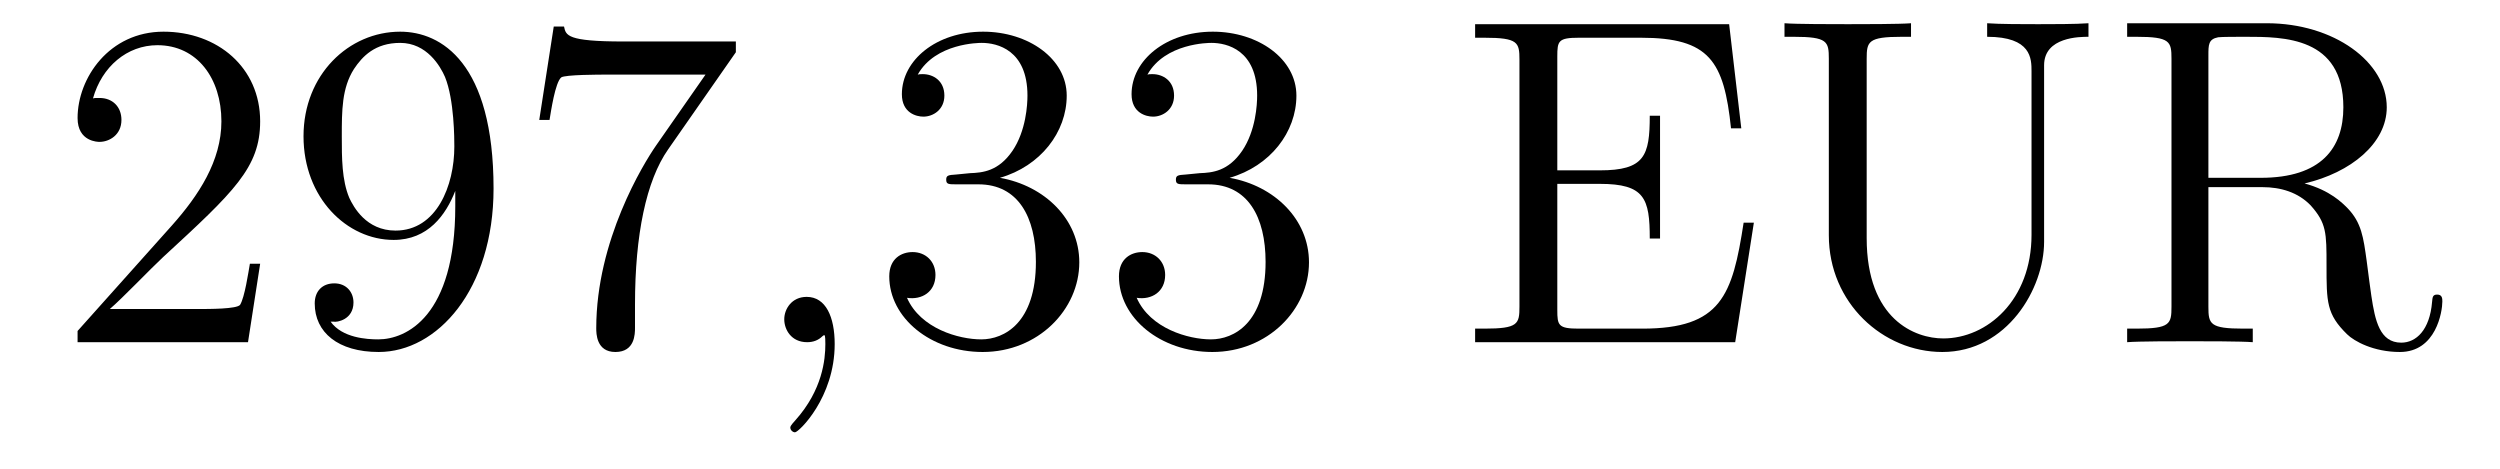
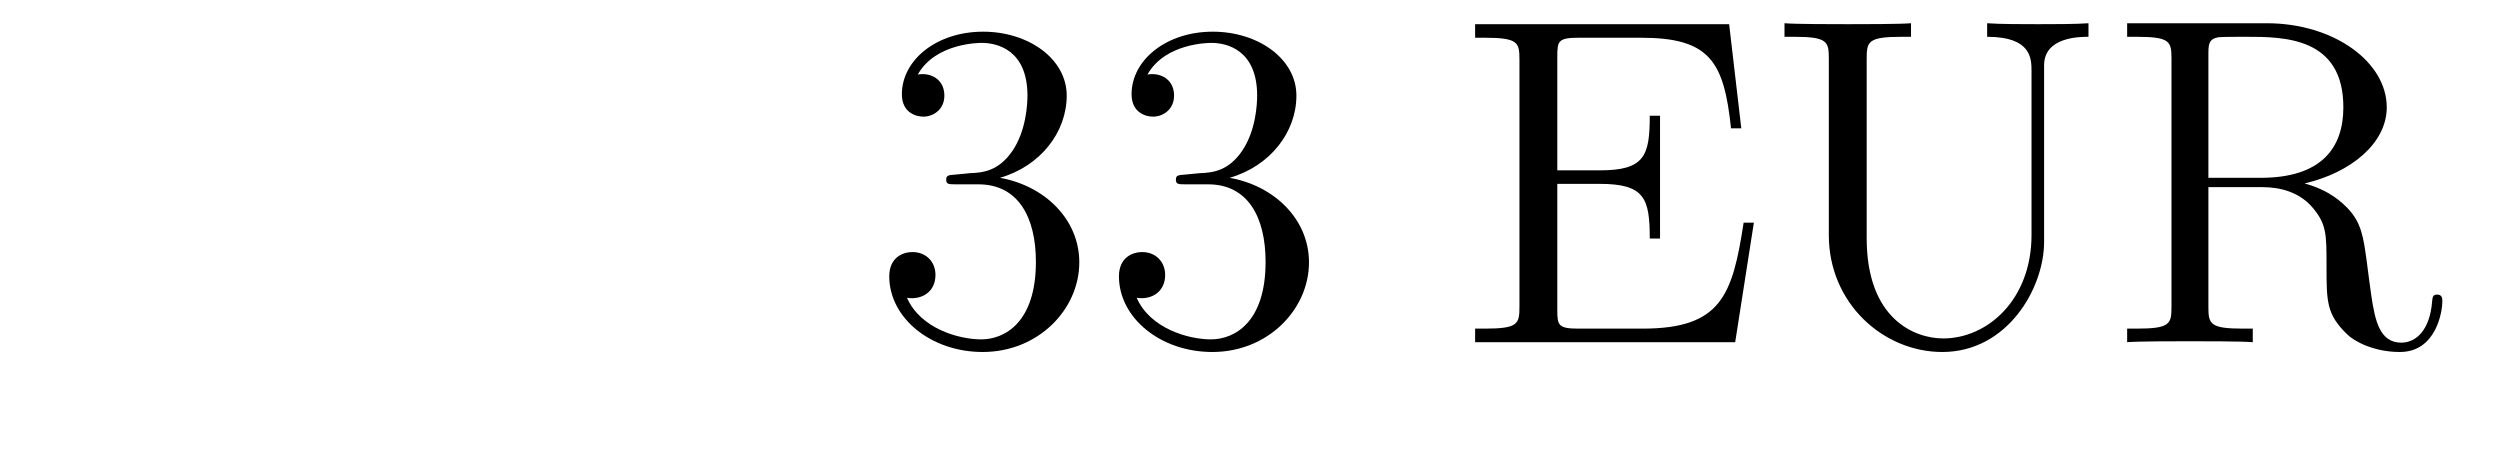
<svg xmlns="http://www.w3.org/2000/svg" height="12pt" version="1.1" viewBox="0 -12 64 12" width="64pt">
  <g id="page1">
    <g transform="matrix(1 0 0 1 -127 651)">
-       <path d="M133.66 -656.248H133.397C133.361 -656.045 133.265 -655.387 133.146 -655.196C133.062 -655.089 132.381 -655.089 132.022 -655.089H129.811C130.133 -655.364 130.863 -656.129 131.173 -656.416C132.99 -658.089 133.66 -658.711 133.66 -659.894C133.66 -661.269 132.572 -662.189 131.185 -662.189C129.799 -662.189 128.986 -661.006 128.986 -659.978C128.986 -659.368 129.512 -659.368 129.548 -659.368C129.799 -659.368 130.109 -659.547 130.109 -659.93C130.109 -660.265 129.882 -660.492 129.548 -660.492C129.44 -660.492 129.416 -660.492 129.38 -660.48C129.608 -661.293 130.253 -661.843 131.03 -661.843C132.046 -661.843 132.668 -660.994 132.668 -659.894C132.668 -658.878 132.082 -657.993 131.401 -657.228L128.986 -654.527V-654.24H133.349L133.66 -656.248ZM138.655 -657.719C138.655 -654.897 137.4 -654.312 136.683 -654.312C136.396 -654.312 135.762 -654.348 135.463 -654.766H135.535C135.619 -654.742 136.049 -654.814 136.049 -655.256C136.049 -655.519 135.87 -655.746 135.559 -655.746C135.248 -655.746 135.057 -655.543 135.057 -655.232C135.057 -654.491 135.655 -653.989 136.695 -653.989C138.189 -653.989 139.635 -655.579 139.635 -658.173C139.635 -661.388 138.297 -662.189 137.245 -662.189C135.93 -662.189 134.77 -661.09 134.77 -659.512C134.77 -657.934 135.882 -656.858 137.077 -656.858C137.962 -656.858 138.416 -657.503 138.655 -658.113V-657.719ZM137.125 -657.097C136.372 -657.097 136.049 -657.707 135.942 -657.934C135.75 -658.388 135.75 -658.962 135.75 -659.5C135.75 -660.169 135.75 -660.743 136.061 -661.233C136.276 -661.556 136.599 -661.902 137.245 -661.902C137.926 -661.902 138.273 -661.305 138.392 -661.03C138.631 -660.444 138.631 -659.428 138.631 -659.249C138.631 -658.245 138.177 -657.097 137.125 -657.097ZM145.838 -661.663V-661.938H142.957C141.511 -661.938 141.487 -662.094 141.439 -662.321H141.176L140.805 -659.93H141.068C141.104 -660.145 141.212 -660.887 141.367 -661.018C141.463 -661.09 142.359 -661.09 142.527 -661.09H145.061L143.794 -659.273C143.471 -658.807 142.264 -656.846 142.264 -654.599C142.264 -654.467 142.264 -653.989 142.754 -653.989C143.256 -653.989 143.256 -654.455 143.256 -654.611V-655.208C143.256 -656.989 143.543 -658.376 144.105 -659.177L145.838 -661.663Z" fill-rule="evenodd" />
-       <path d="M148.368 -654.192C148.368 -654.886 148.141 -655.4 147.651 -655.4C147.268 -655.4 147.077 -655.089 147.077 -654.826C147.077 -654.563 147.256 -654.24 147.662 -654.24C147.818 -654.24 147.949 -654.288 148.057 -654.395C148.081 -654.419 148.093 -654.419 148.105 -654.419C148.129 -654.419 148.129 -654.252 148.129 -654.192C148.129 -653.798 148.057 -653.021 147.364 -652.244C147.232 -652.1 147.232 -652.076 147.232 -652.053C147.232 -651.993 147.292 -651.933 147.352 -651.933C147.447 -651.933 148.368 -652.818 148.368 -654.192Z" fill-rule="evenodd" />
      <path d="M151.475 -658.532C151.271 -658.52 151.223 -658.507 151.223 -658.4C151.223 -658.281 151.283 -658.281 151.498 -658.281H152.048C153.064 -658.281 153.519 -657.444 153.519 -656.296C153.519 -654.73 152.706 -654.312 152.12 -654.312C151.546 -654.312 150.566 -654.587 150.219 -655.376C150.602 -655.316 150.948 -655.531 150.948 -655.961C150.948 -656.308 150.698 -656.547 150.363 -656.547C150.076 -656.547 149.765 -656.38 149.765 -655.926C149.765 -654.862 150.829 -653.989 152.156 -653.989C153.578 -653.989 154.63 -655.077 154.63 -656.284C154.63 -657.384 153.746 -658.245 152.598 -658.448C153.638 -658.747 154.308 -659.619 154.308 -660.552C154.308 -661.496 153.327 -662.189 152.168 -662.189C150.972 -662.189 150.088 -661.46 150.088 -660.588C150.088 -660.109 150.458 -660.014 150.638 -660.014C150.889 -660.014 151.176 -660.193 151.176 -660.552C151.176 -660.934 150.889 -661.102 150.626 -661.102C150.554 -661.102 150.53 -661.102 150.494 -661.09C150.948 -661.902 152.072 -661.902 152.132 -661.902C152.527 -661.902 153.303 -661.723 153.303 -660.552C153.303 -660.325 153.268 -659.655 152.921 -659.141C152.562 -658.615 152.156 -658.579 151.833 -658.567L151.475 -658.532ZM157.355 -658.532C157.151 -658.52 157.103 -658.507 157.103 -658.4C157.103 -658.281 157.163 -658.281 157.378 -658.281H157.928C158.944 -658.281 159.399 -657.444 159.399 -656.296C159.399 -654.73 158.586 -654.312 158 -654.312C157.426 -654.312 156.446 -654.587 156.099 -655.376C156.482 -655.316 156.828 -655.531 156.828 -655.961C156.828 -656.308 156.577 -656.547 156.243 -656.547C155.956 -656.547 155.645 -656.38 155.645 -655.926C155.645 -654.862 156.709 -653.989 158.036 -653.989C159.458 -653.989 160.51 -655.077 160.51 -656.284C160.51 -657.384 159.626 -658.245 158.478 -658.448C159.518 -658.747 160.188 -659.619 160.188 -660.552C160.188 -661.496 159.207 -662.189 158.048 -662.189C156.852 -662.189 155.968 -661.46 155.968 -660.588C155.968 -660.109 156.338 -660.014 156.518 -660.014C156.769 -660.014 157.056 -660.193 157.056 -660.552C157.056 -660.934 156.769 -661.102 156.506 -661.102C156.434 -661.102 156.41 -661.102 156.374 -661.09C156.828 -661.902 157.952 -661.902 158.012 -661.902C158.406 -661.902 159.183 -661.723 159.183 -660.552C159.183 -660.325 159.148 -659.655 158.801 -659.141C158.442 -658.615 158.036 -658.579 157.713 -658.567L157.355 -658.532Z" fill-rule="evenodd" />
      <path d="M171.899 -657.3H171.637C171.35 -655.435 171.063 -654.587 169.043 -654.587H167.417C166.891 -654.587 166.867 -654.67 166.867 -655.065V-658.293H167.955C169.102 -658.293 169.234 -657.922 169.234 -656.894H169.497V-660.038H169.234C169.234 -659.01 169.102 -658.639 167.955 -658.639H166.867V-661.556C166.867 -661.95 166.891 -662.034 167.417 -662.034H169.007C170.764 -662.034 171.134 -661.436 171.314 -659.715H171.577L171.266 -662.381H164.763V-662.034H165.002C165.863 -662.034 165.898 -661.914 165.898 -661.472V-655.148C165.898 -654.706 165.863 -654.587 165.002 -654.587H164.763V-654.24H171.421L171.899 -657.3ZM179.007 -656.989C179.007 -655.316 177.871 -654.336 176.747 -654.336C176.03 -654.336 174.787 -654.814 174.787 -656.906V-661.496C174.787 -661.938 174.823 -662.058 175.683 -662.058H175.922V-662.405C175.636 -662.381 174.655 -662.381 174.309 -662.381C173.95 -662.381 172.97 -662.381 172.683 -662.405V-662.058H172.922C173.783 -662.058 173.818 -661.938 173.818 -661.496V-656.977C173.818 -655.244 175.205 -653.989 176.723 -653.989C178.385 -653.989 179.329 -655.615 179.329 -656.81V-661.329C179.329 -662.058 180.25 -662.058 180.465 -662.058V-662.405C180.154 -662.381 179.509 -662.381 179.174 -662.381C178.827 -662.381 178.182 -662.381 177.871 -662.405V-662.058C179.007 -662.058 179.007 -661.496 179.007 -661.173V-656.989ZM185.997 -658.304C187.181 -658.579 188.101 -659.332 188.101 -660.253C188.101 -661.413 186.75 -662.405 185.029 -662.405H181.455V-662.058H181.694C182.555 -662.058 182.59 -661.938 182.59 -661.496V-655.148C182.59 -654.706 182.555 -654.587 181.694 -654.587H181.455V-654.24C181.73 -654.264 182.71 -654.264 183.057 -654.264C183.403 -654.264 184.395 -654.264 184.671 -654.24V-654.587H184.431C183.57 -654.587 183.535 -654.706 183.535 -655.148V-658.209H184.921C185.388 -658.209 185.83 -658.077 186.153 -657.742C186.559 -657.288 186.559 -657.037 186.559 -656.212C186.559 -655.268 186.559 -654.957 187.085 -654.443C187.265 -654.264 187.766 -653.989 188.436 -653.989C189.368 -653.989 189.524 -655.029 189.524 -655.28C189.524 -655.352 189.524 -655.459 189.392 -655.459C189.273 -655.459 189.273 -655.387 189.261 -655.268C189.201 -654.551 188.854 -654.228 188.472 -654.228C187.922 -654.228 187.802 -654.79 187.707 -655.423C187.695 -655.507 187.623 -656.021 187.587 -656.32C187.504 -656.918 187.456 -657.3 187.097 -657.671C186.966 -657.802 186.655 -658.125 185.997 -658.304ZM184.874 -658.448H183.535V-661.58C183.535 -661.855 183.535 -661.998 183.786 -662.046C183.893 -662.058 184.252 -662.058 184.491 -662.058C185.459 -662.058 186.99 -662.058 186.99 -660.253C186.99 -659.213 186.428 -658.448 184.874 -658.448Z" fill-rule="evenodd" />
    </g>
  </g>
</svg>